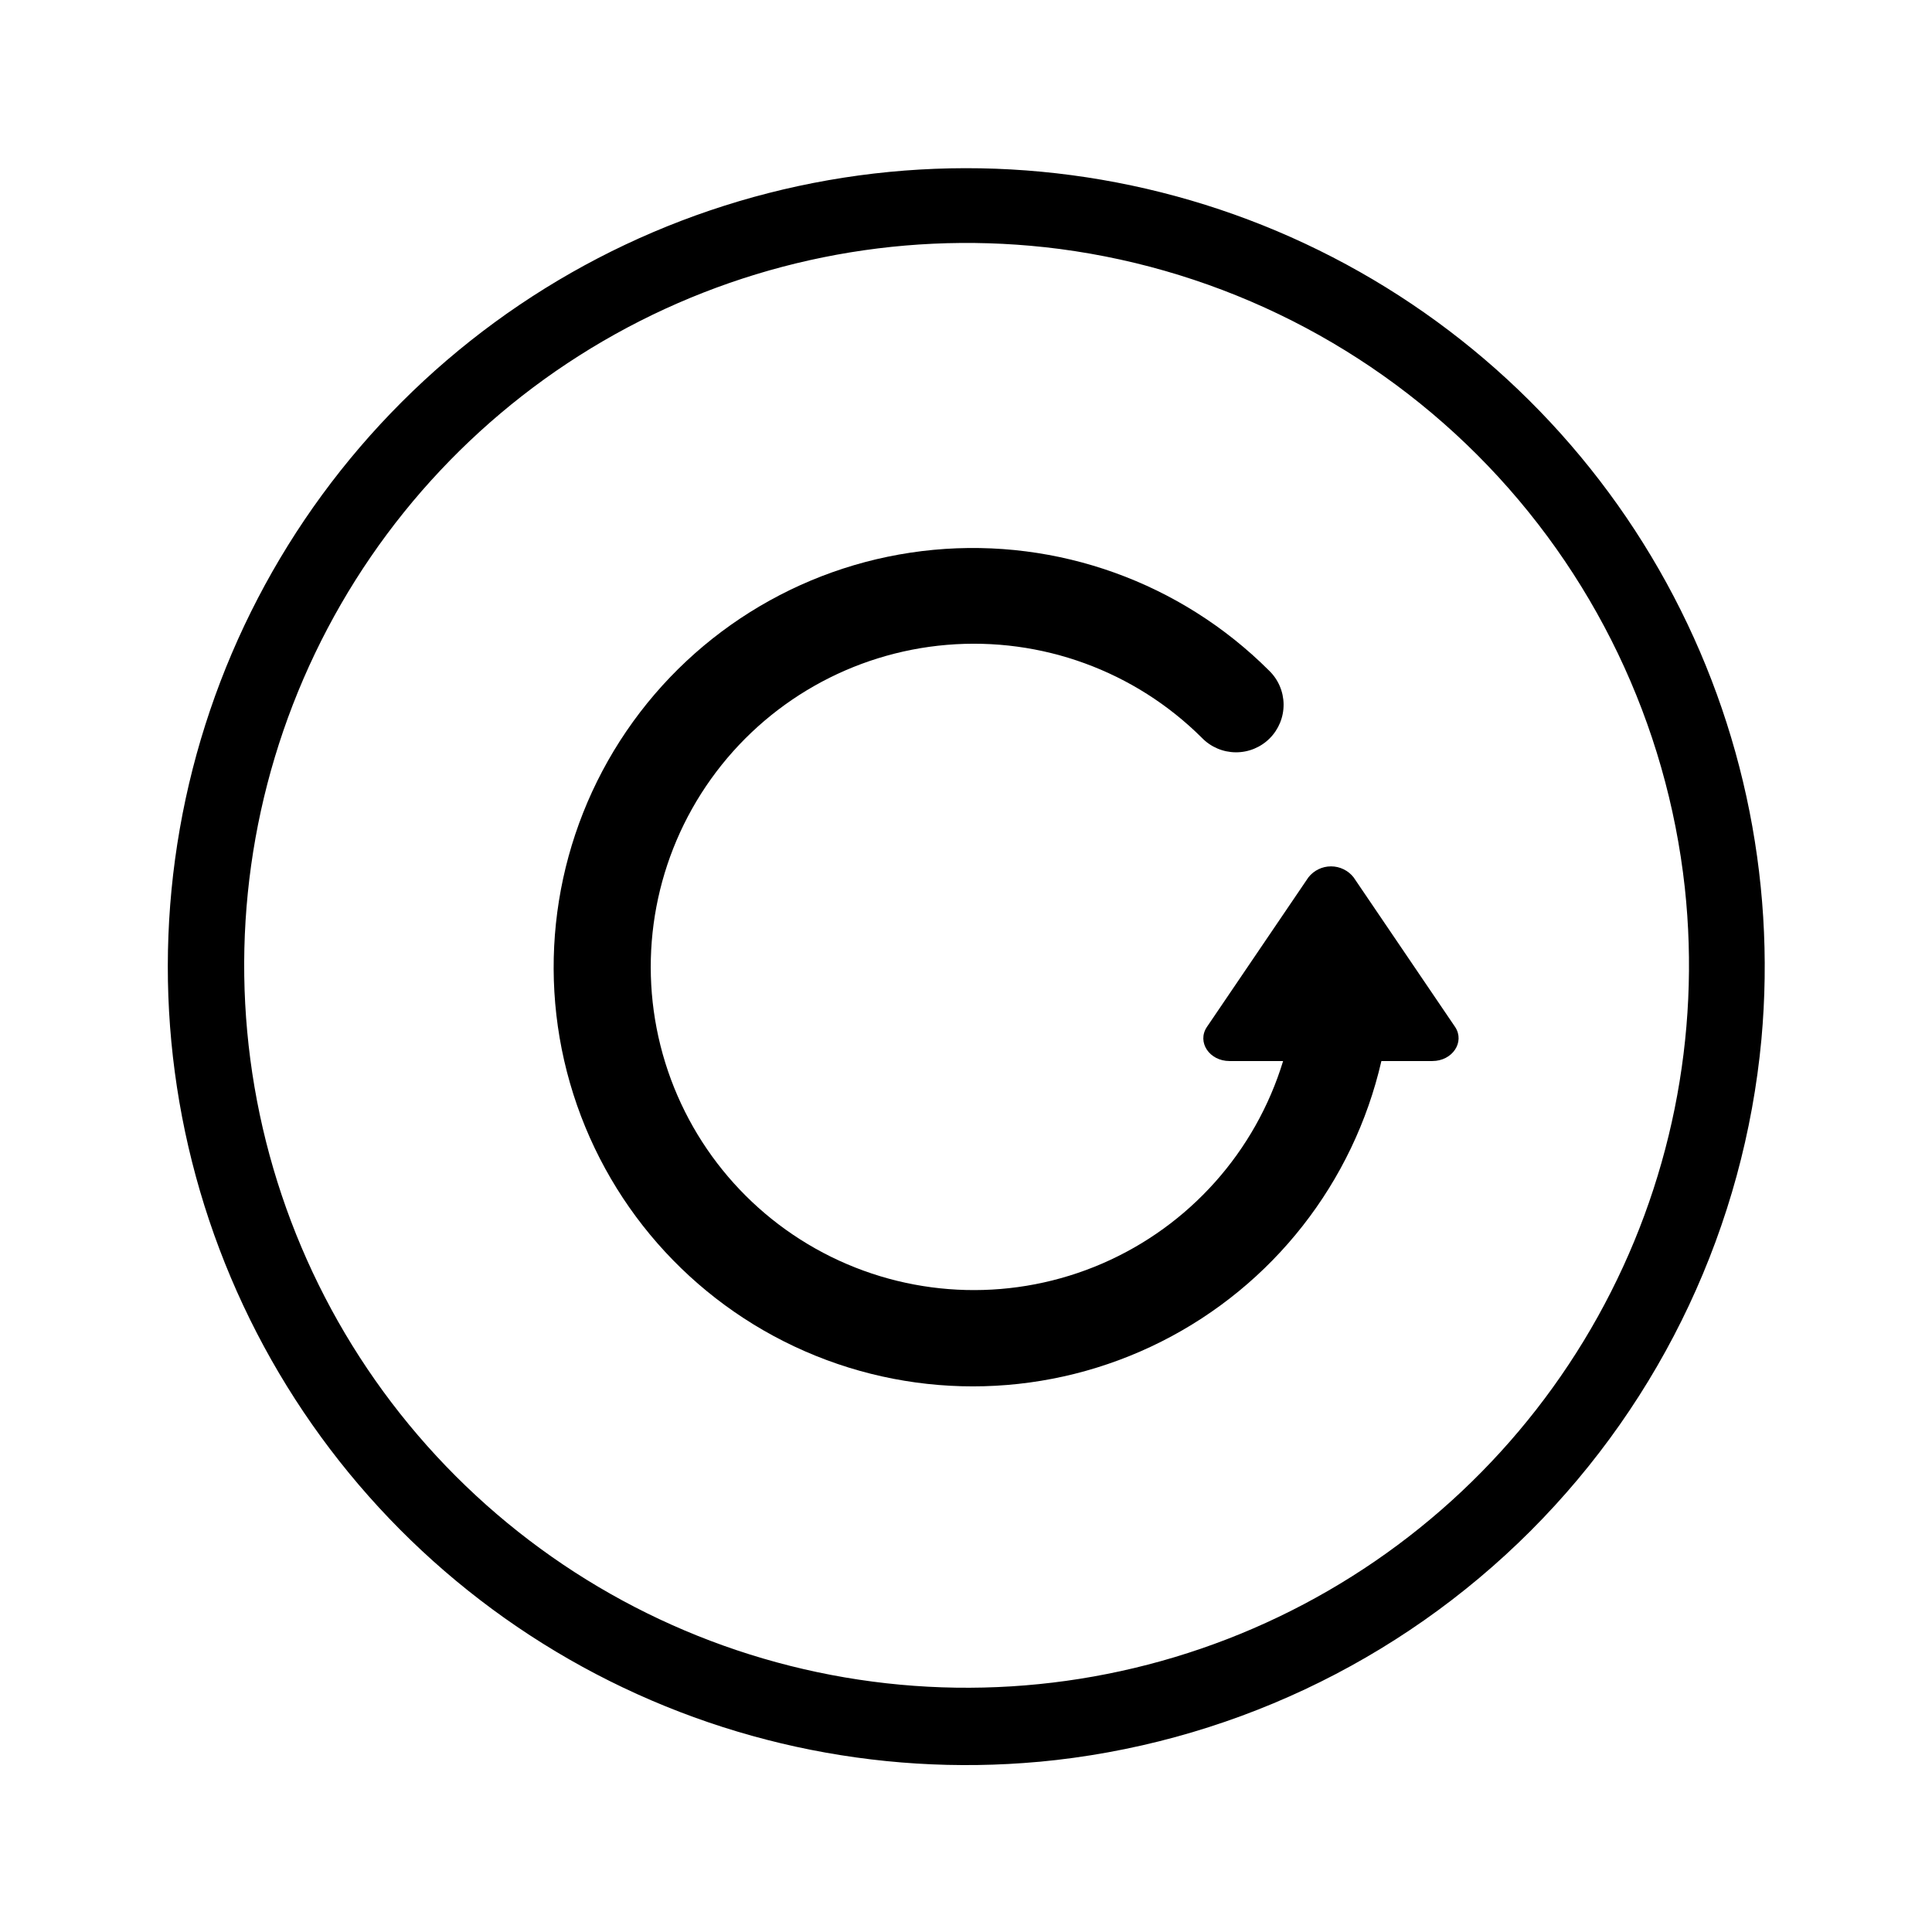
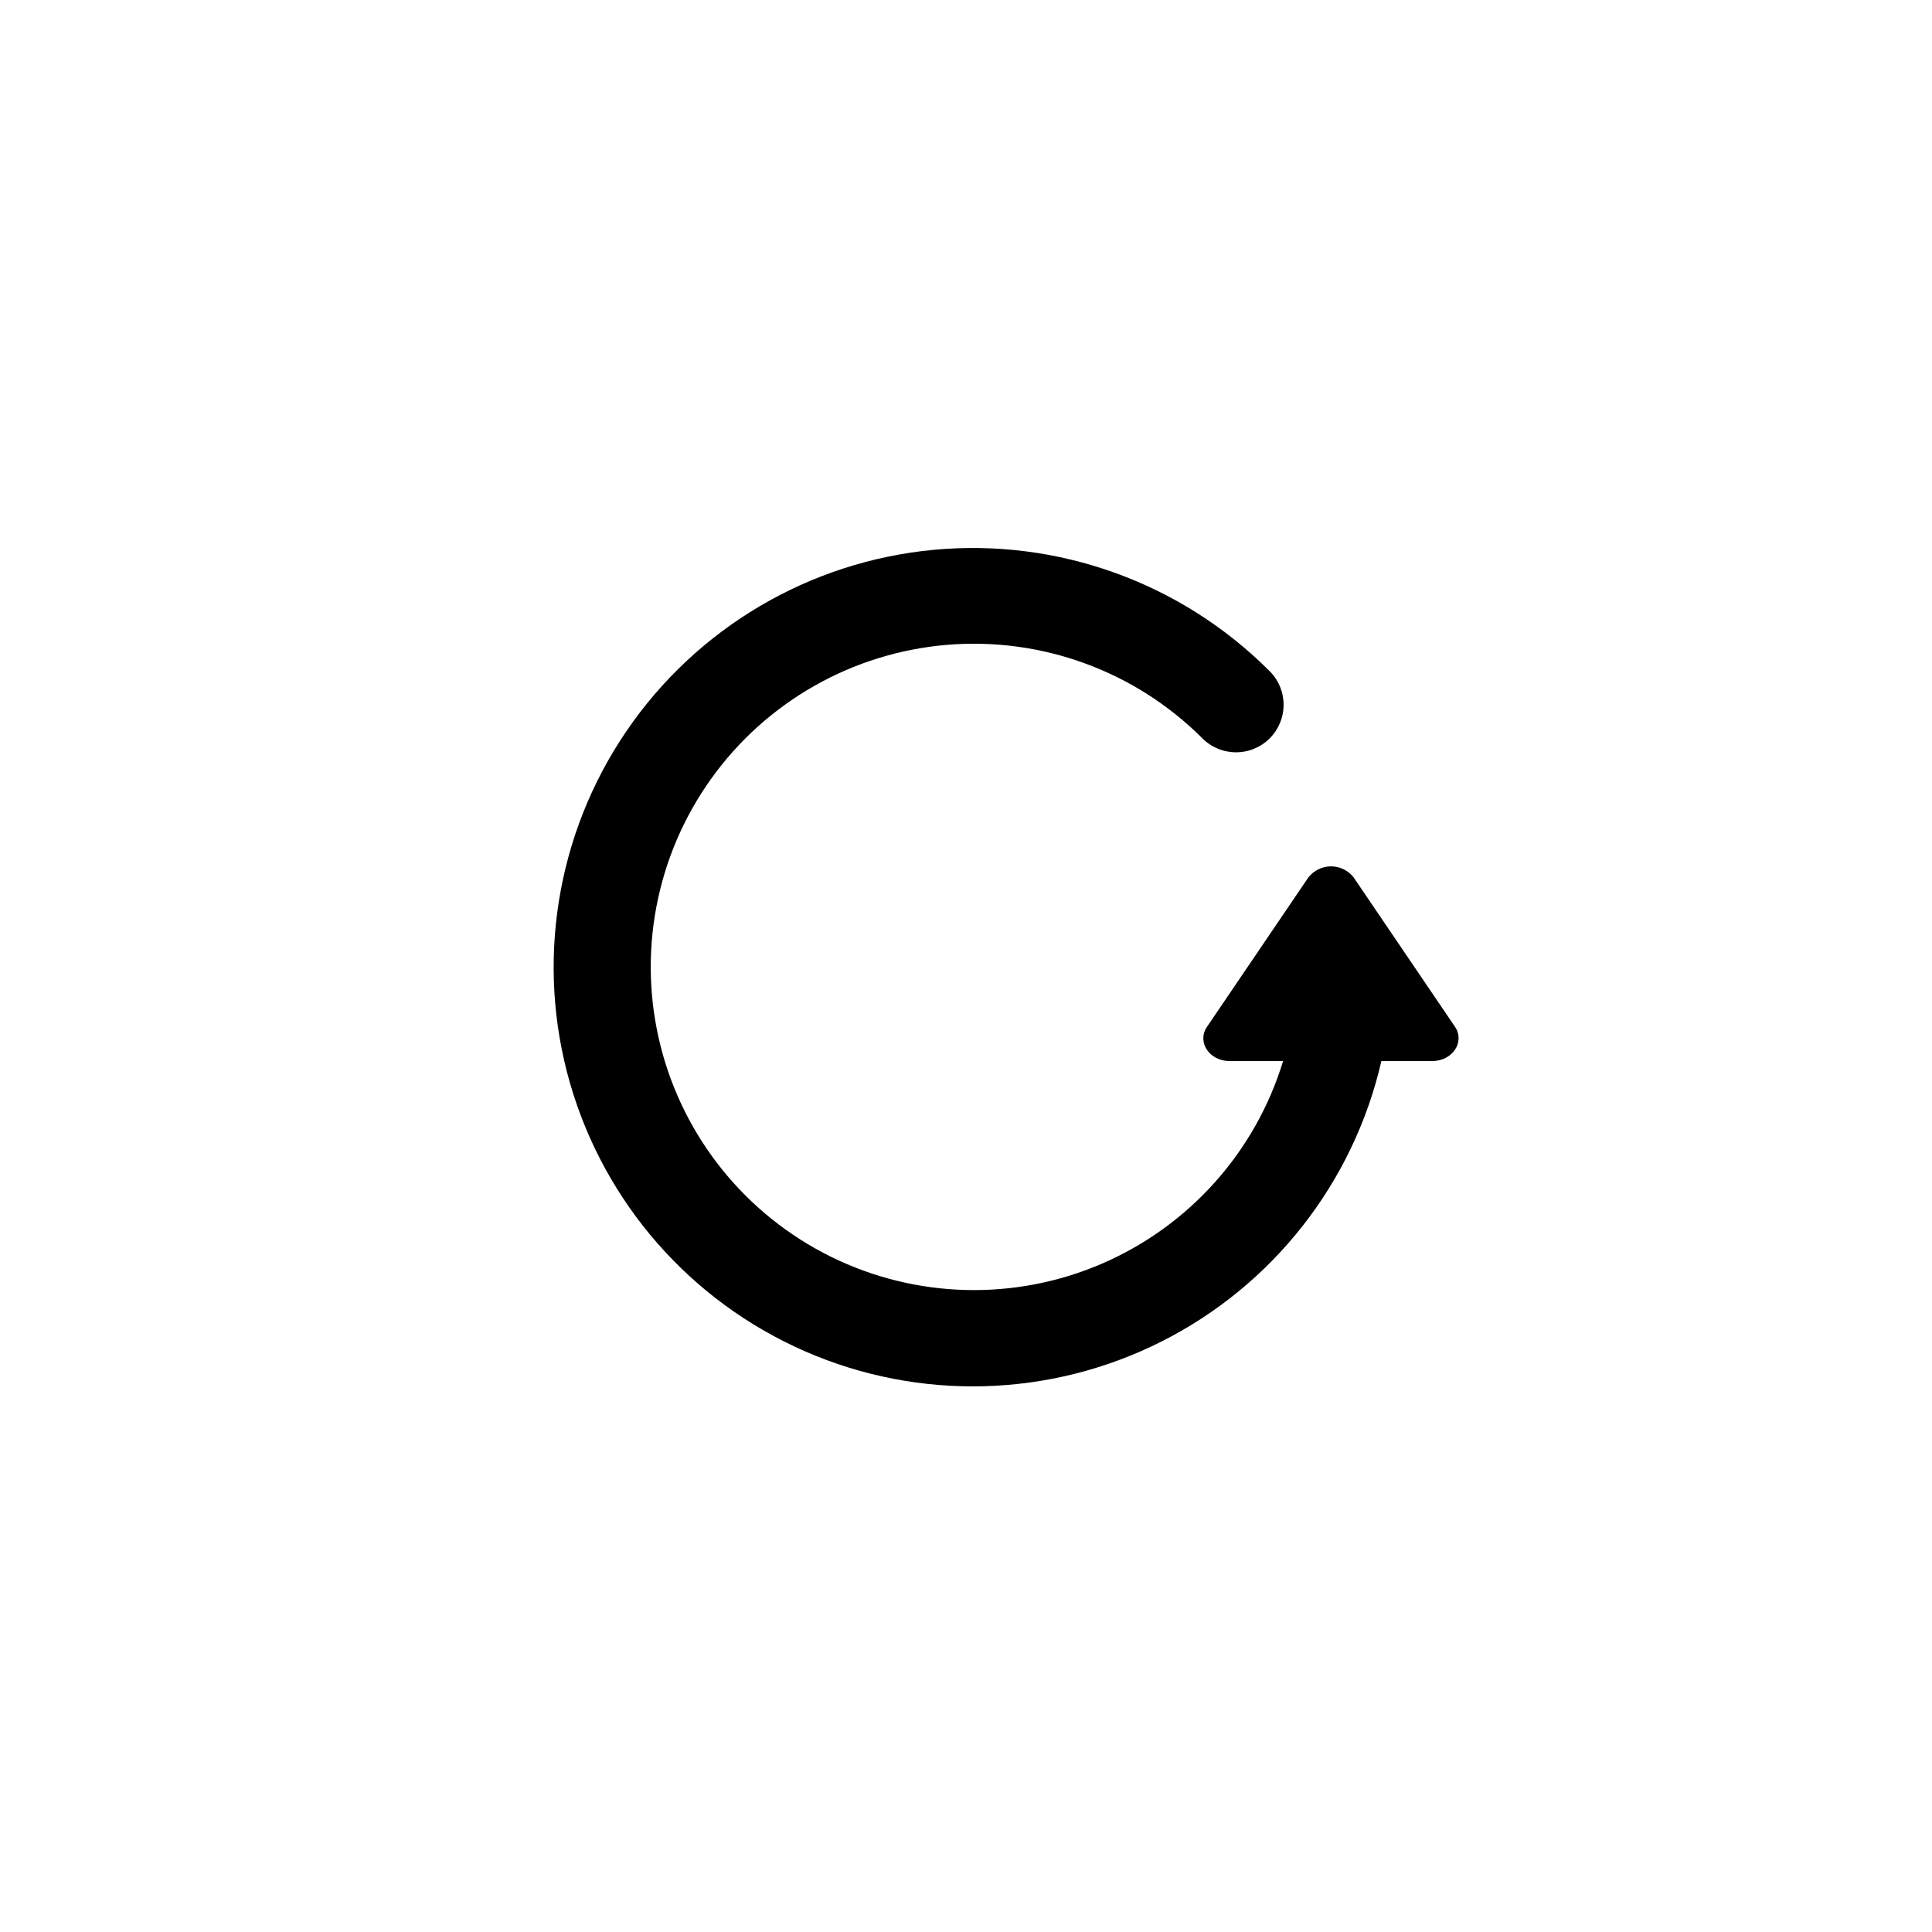
<svg xmlns="http://www.w3.org/2000/svg" fill="#000000" width="800px" height="800px" version="1.1" viewBox="144 144 512 512">
  <g>
-     <path d="m419.34 610.89c-43.312 3.961-86.797-5.523-124.53-27.16-37.73-21.637-67.879-54.375-86.34-93.758-18.457-39.383-24.332-83.5-16.82-126.34 7.508-42.84 28.039-82.328 58.797-113.08 30.754-30.758 70.242-51.289 113.09-58.801 42.84-7.508 86.957-1.637 126.34 16.824 39.387 18.461 72.125 48.609 93.762 86.34 21.633 37.734 31.117 81.215 27.156 124.53-4.582 49.227-26.223 95.305-61.184 130.27-34.957 34.961-81.039 56.602-130.27 61.184zm1.461-401.39c-39.395-4.273-79.148 3.785-113.77 23.059-34.625 19.277-62.414 48.824-79.531 84.562-17.121 35.742-22.73 75.914-16.051 114.97 6.68 39.062 25.312 75.09 53.336 103.11 28.02 28.02 64.047 46.656 103.11 53.332 39.062 6.68 79.234 1.074 114.97-16.047 35.738-17.121 65.285-44.91 84.562-79.535 19.277-34.625 27.332-74.375 23.059-113.77-4.769-43.363-24.18-83.809-55.027-114.66-30.848-30.848-71.289-50.258-114.66-55.027z" />
    <path d="m529.63 416.17-26.902-39.648v-0.004c-1.441-1.844-3.656-2.922-5.996-2.922-2.344 0-4.555 1.078-5.996 2.922l-26.902 39.648c-2.672 3.984 0.652 9.02 5.996 9.02h14.207c-7.324 24.047-24.84 43.664-47.906 53.652-23.066 9.988-49.359 9.336-71.902-1.777-22.547-11.117-39.07-31.574-45.195-55.953-6.121-24.383-1.227-50.219 13.391-70.672 14.617-20.449 37.48-33.445 62.527-35.543 25.051-2.098 49.758 6.914 67.57 24.648 2.352 2.426 5.578 3.805 8.957 3.828 3.379 0.027 6.625-1.309 9.012-3.699 2.383-2.391 3.707-5.644 3.676-9.02-0.035-3.379-1.426-6.602-3.859-8.945-23.398-23.363-55.988-35.09-88.906-31.992-32.922 3.102-62.75 20.703-81.375 48.023-18.625 27.32-24.113 61.52-14.973 93.297 9.145 31.777 31.969 57.828 62.266 71.07 30.297 13.246 64.922 12.305 94.453-2.566 29.535-14.871 50.906-42.125 58.312-74.352h13.504c5.336 0 8.664-5.035 6.043-9.016z" />
  </g>
</svg>